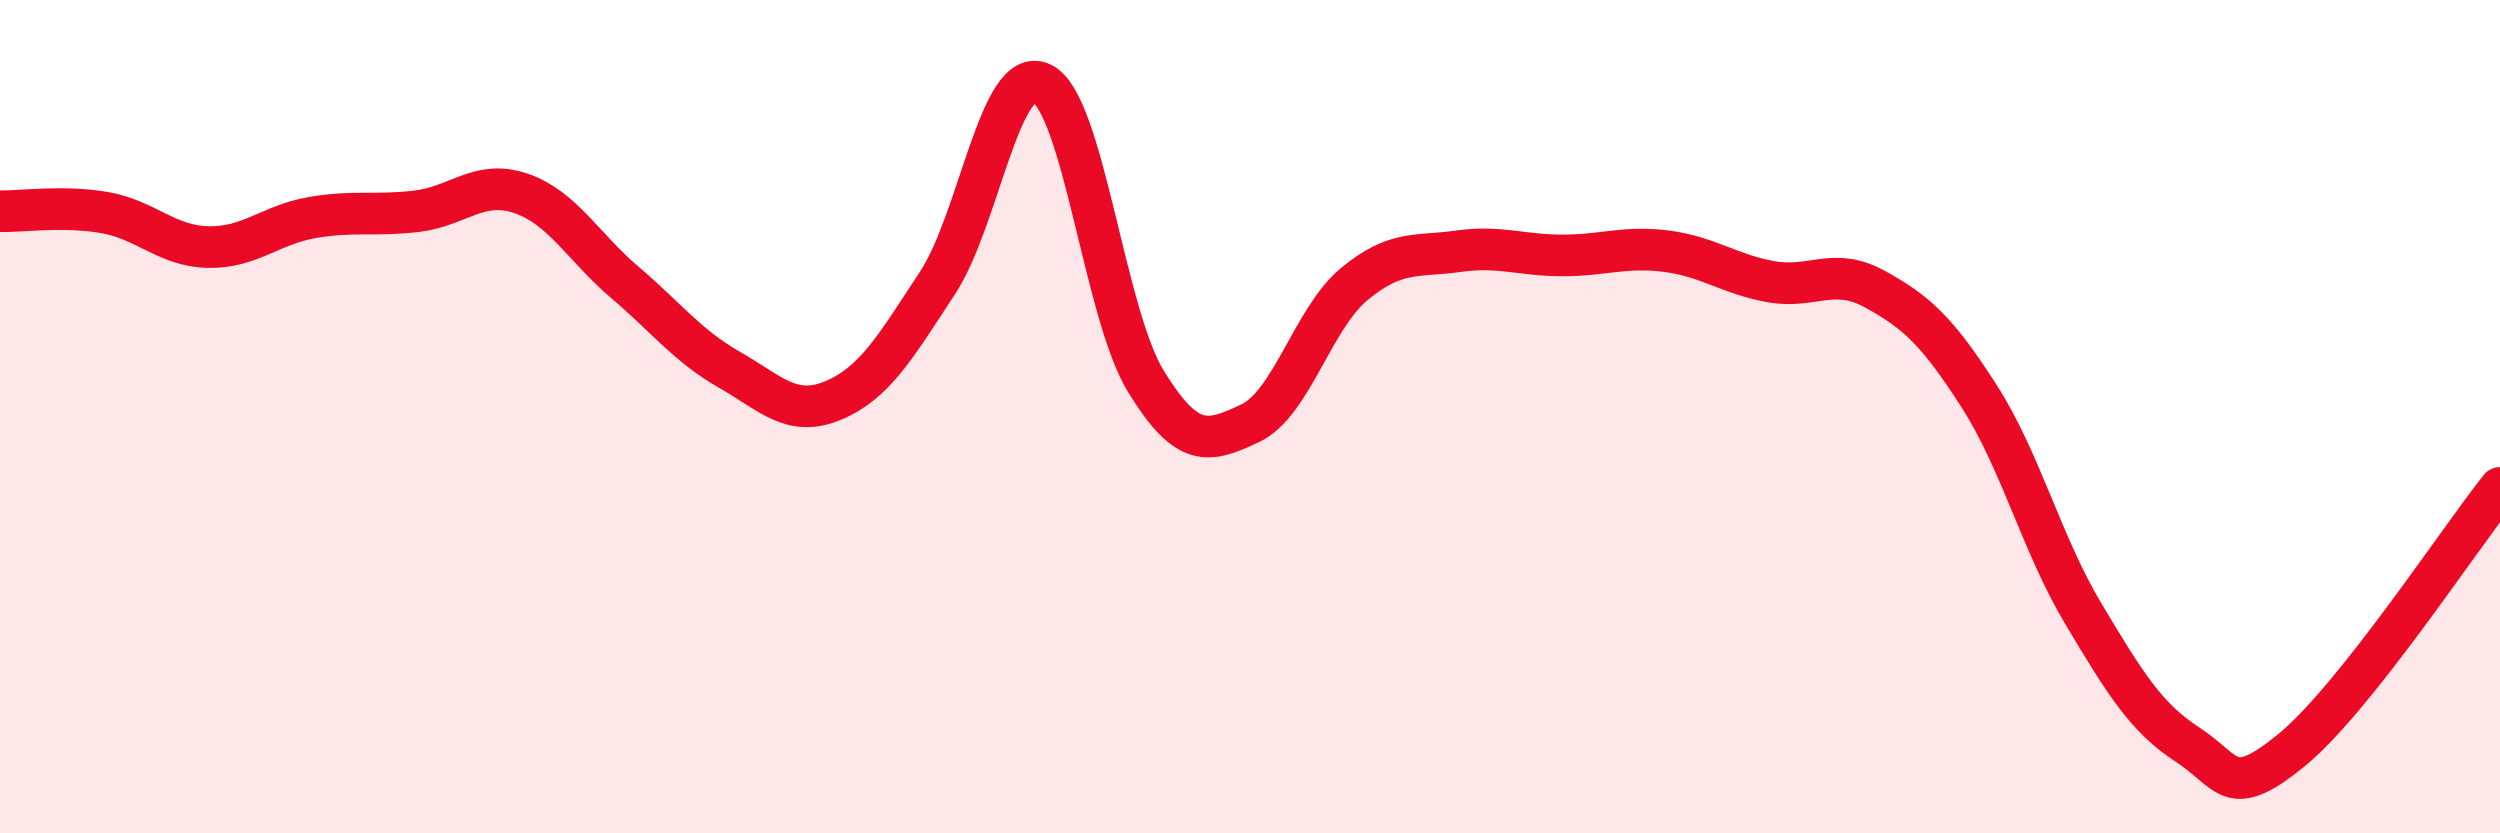
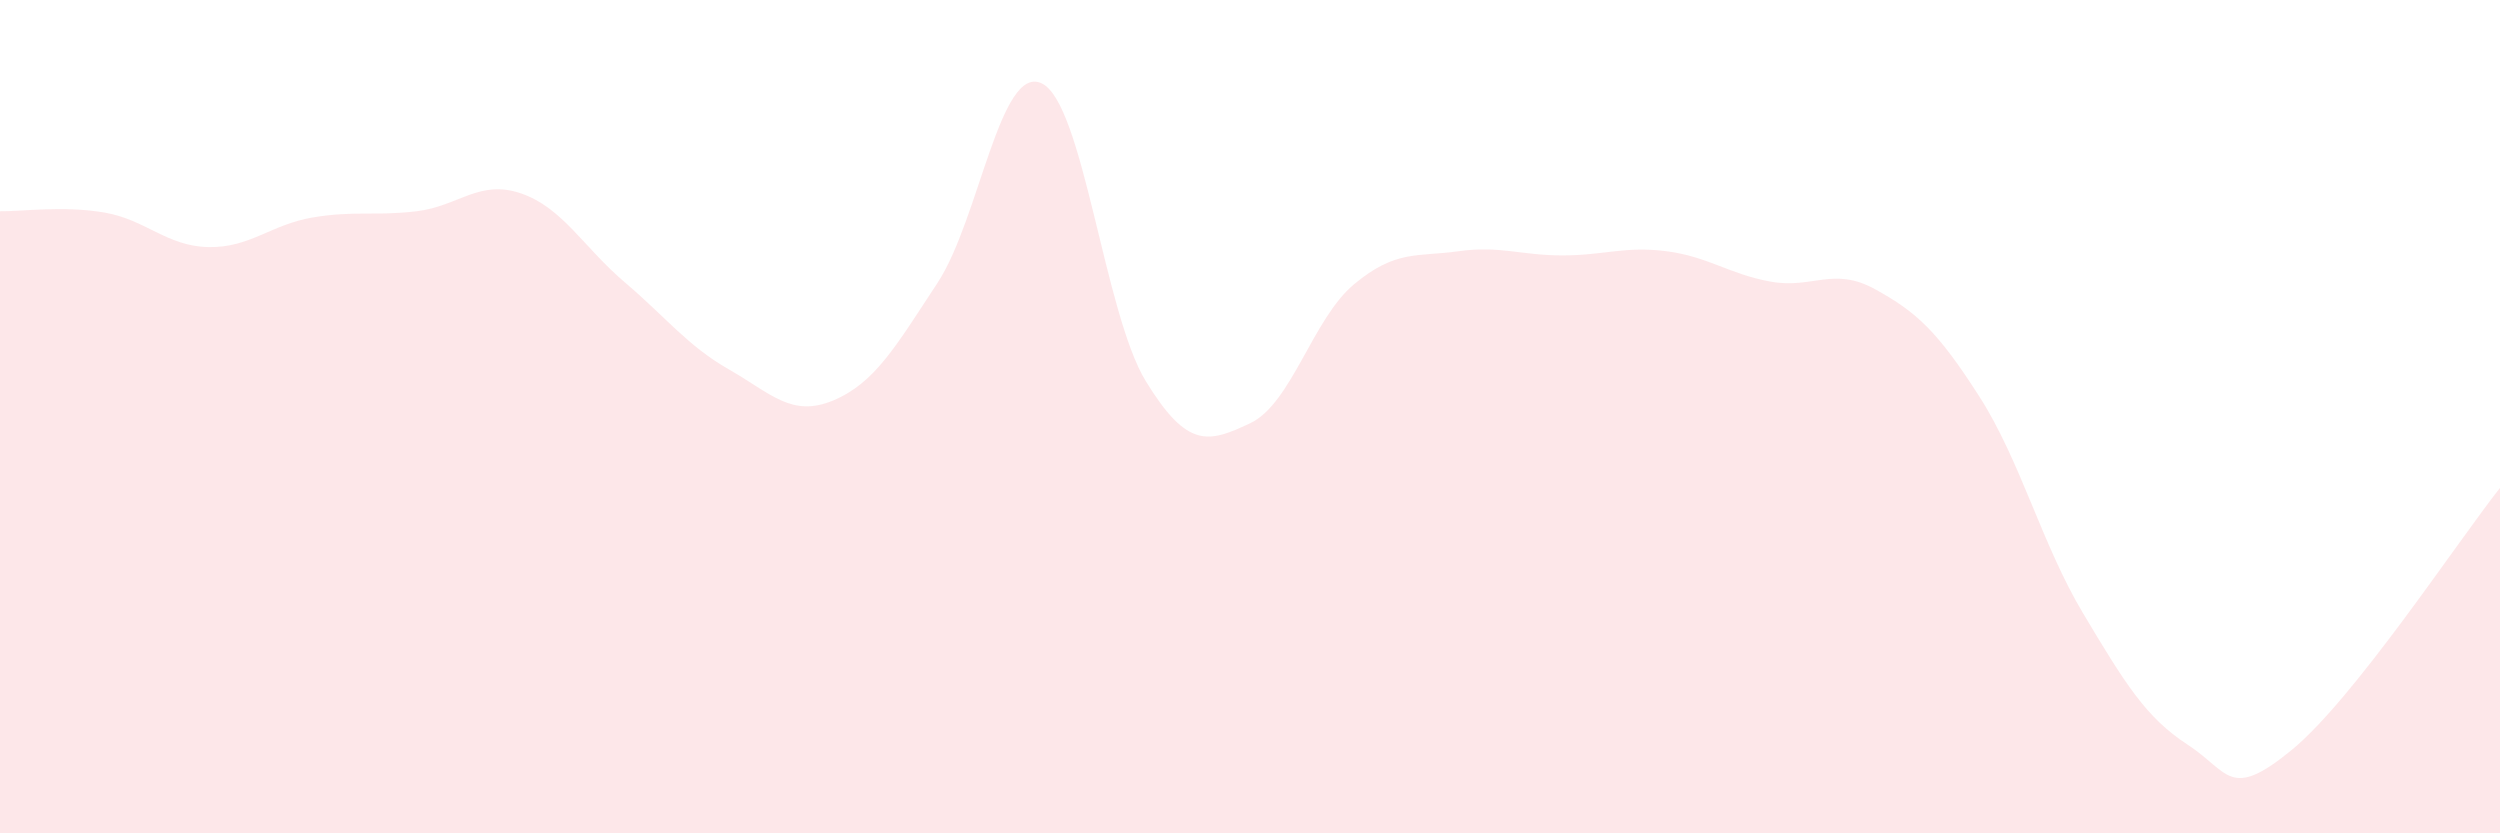
<svg xmlns="http://www.w3.org/2000/svg" width="60" height="20" viewBox="0 0 60 20">
  <path d="M 0,5.07 C 0.5,5.08 1.5,4.93 2.5,5.1 C 3.5,5.27 4,5.91 5,5.93 C 6,5.95 6.5,5.39 7.5,5.22 C 8.5,5.05 9,5.19 10,5.07 C 11,4.95 11.5,4.3 12.5,4.64 C 13.5,4.98 14,5.93 15,6.78 C 16,7.63 16.5,8.3 17.5,8.87 C 18.5,9.44 19,10.03 20,9.61 C 21,9.19 21.5,8.31 22.5,6.79 C 23.5,5.27 24,1.53 25,2 C 26,2.47 26.5,7.52 27.5,9.15 C 28.5,10.78 29,10.63 30,10.16 C 31,9.69 31.5,7.65 32.5,6.82 C 33.5,5.99 34,6.17 35,6.03 C 36,5.89 36.5,6.13 37.5,6.13 C 38.5,6.13 39,5.9 40,6.03 C 41,6.16 41.5,6.58 42.5,6.76 C 43.5,6.94 44,6.39 45,6.94 C 46,7.49 46.5,7.95 47.5,9.51 C 48.5,11.07 49,13.06 50,14.73 C 51,16.4 51.5,17.22 52.5,17.87 C 53.5,18.52 53.5,19.23 55,18 C 56.5,16.77 59,12.97 60,11.71L60 20L0 20Z" fill="#EB0A25" opacity="0.1" stroke-linecap="round" stroke-linejoin="round" />
-   <path d="M 0,5.07 C 0.5,5.08 1.5,4.93 2.5,5.1 C 3.5,5.27 4,5.91 5,5.93 C 6,5.95 6.5,5.39 7.5,5.22 C 8.5,5.05 9,5.19 10,5.07 C 11,4.95 11.5,4.3 12.5,4.64 C 13.5,4.98 14,5.93 15,6.78 C 16,7.63 16.5,8.3 17.5,8.87 C 18.5,9.44 19,10.03 20,9.61 C 21,9.19 21.5,8.31 22.5,6.79 C 23.5,5.27 24,1.53 25,2 C 26,2.47 26.5,7.52 27.5,9.15 C 28.5,10.78 29,10.63 30,10.16 C 31,9.69 31.5,7.65 32.5,6.82 C 33.5,5.99 34,6.17 35,6.03 C 36,5.89 36.5,6.13 37.5,6.13 C 38.5,6.13 39,5.9 40,6.03 C 41,6.16 41.5,6.58 42.5,6.76 C 43.5,6.94 44,6.39 45,6.94 C 46,7.49 46.5,7.95 47.5,9.51 C 48.5,11.07 49,13.06 50,14.73 C 51,16.4 51.5,17.22 52.5,17.87 C 53.5,18.52 53.5,19.23 55,18 C 56.5,16.77 59,12.97 60,11.71" stroke="#EB0A25" stroke-width="1" fill="none" stroke-linecap="round" stroke-linejoin="round" />
</svg>